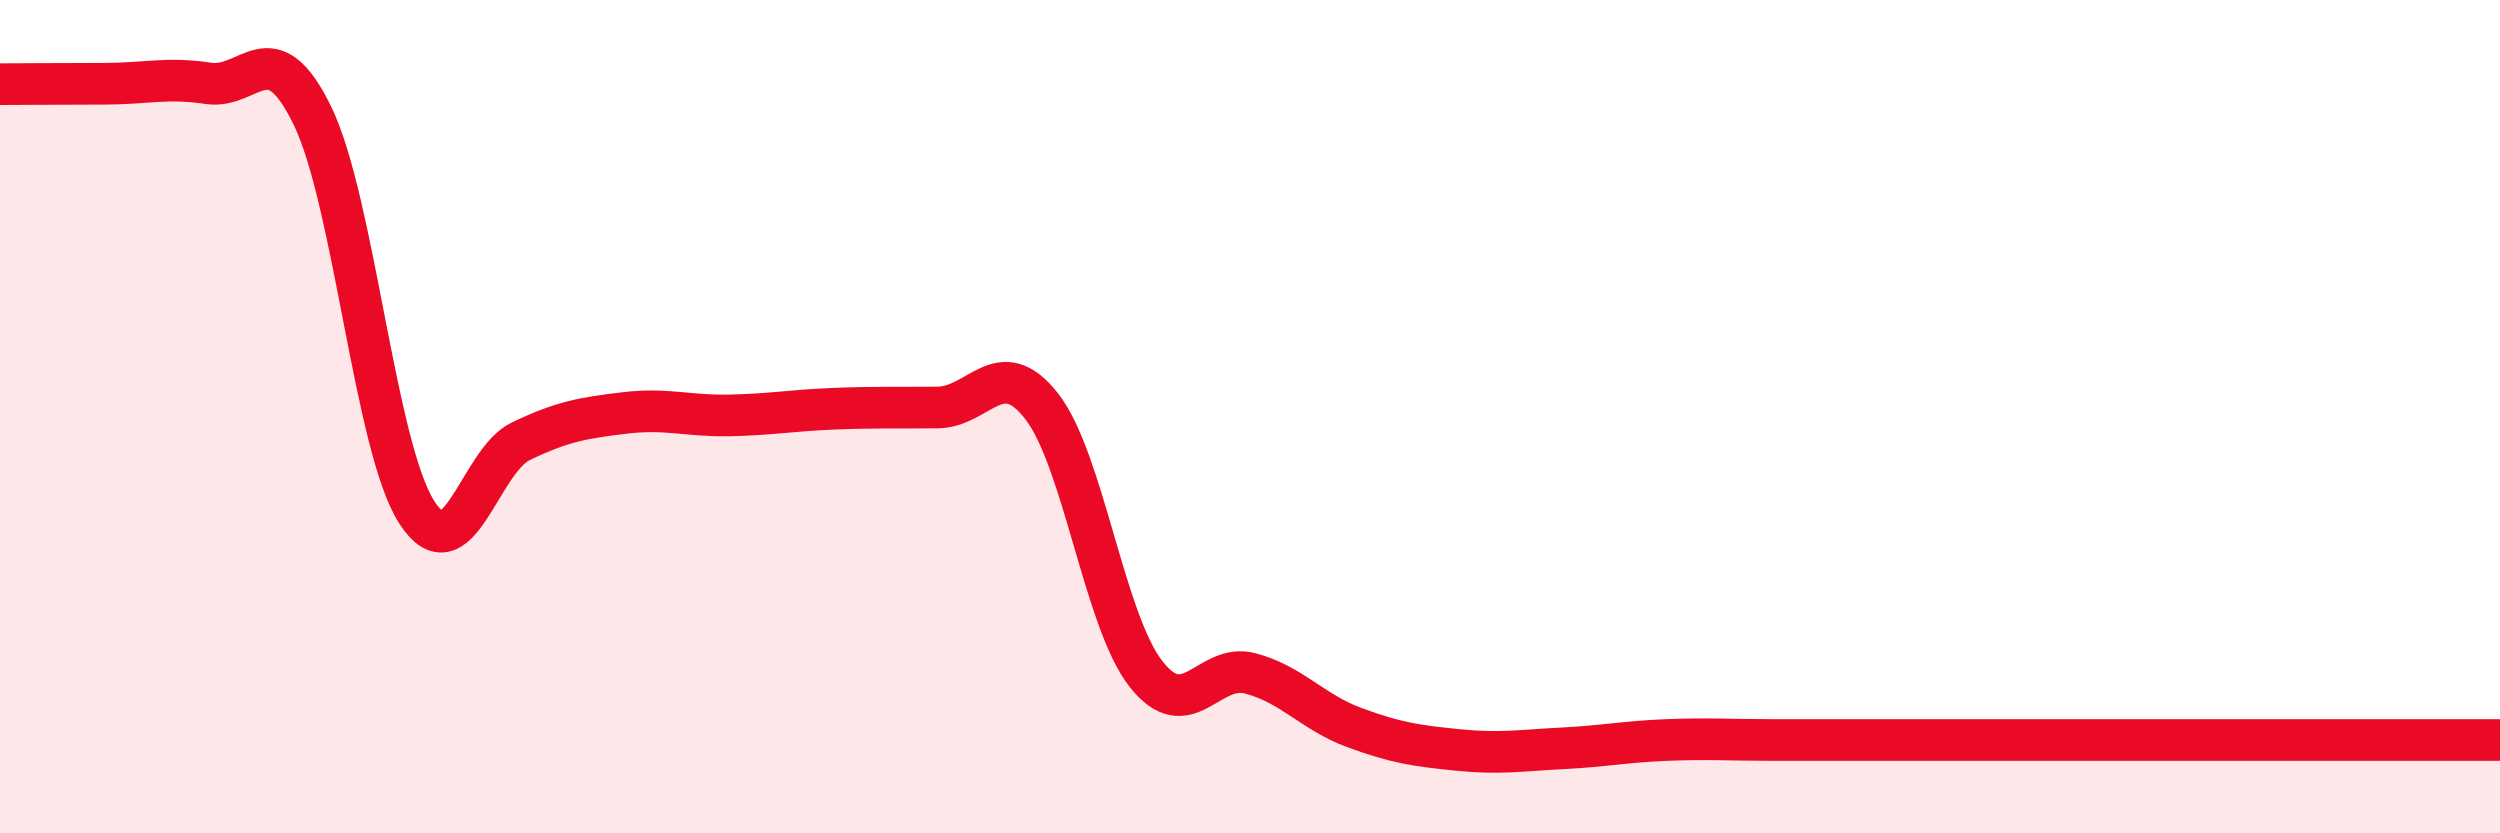
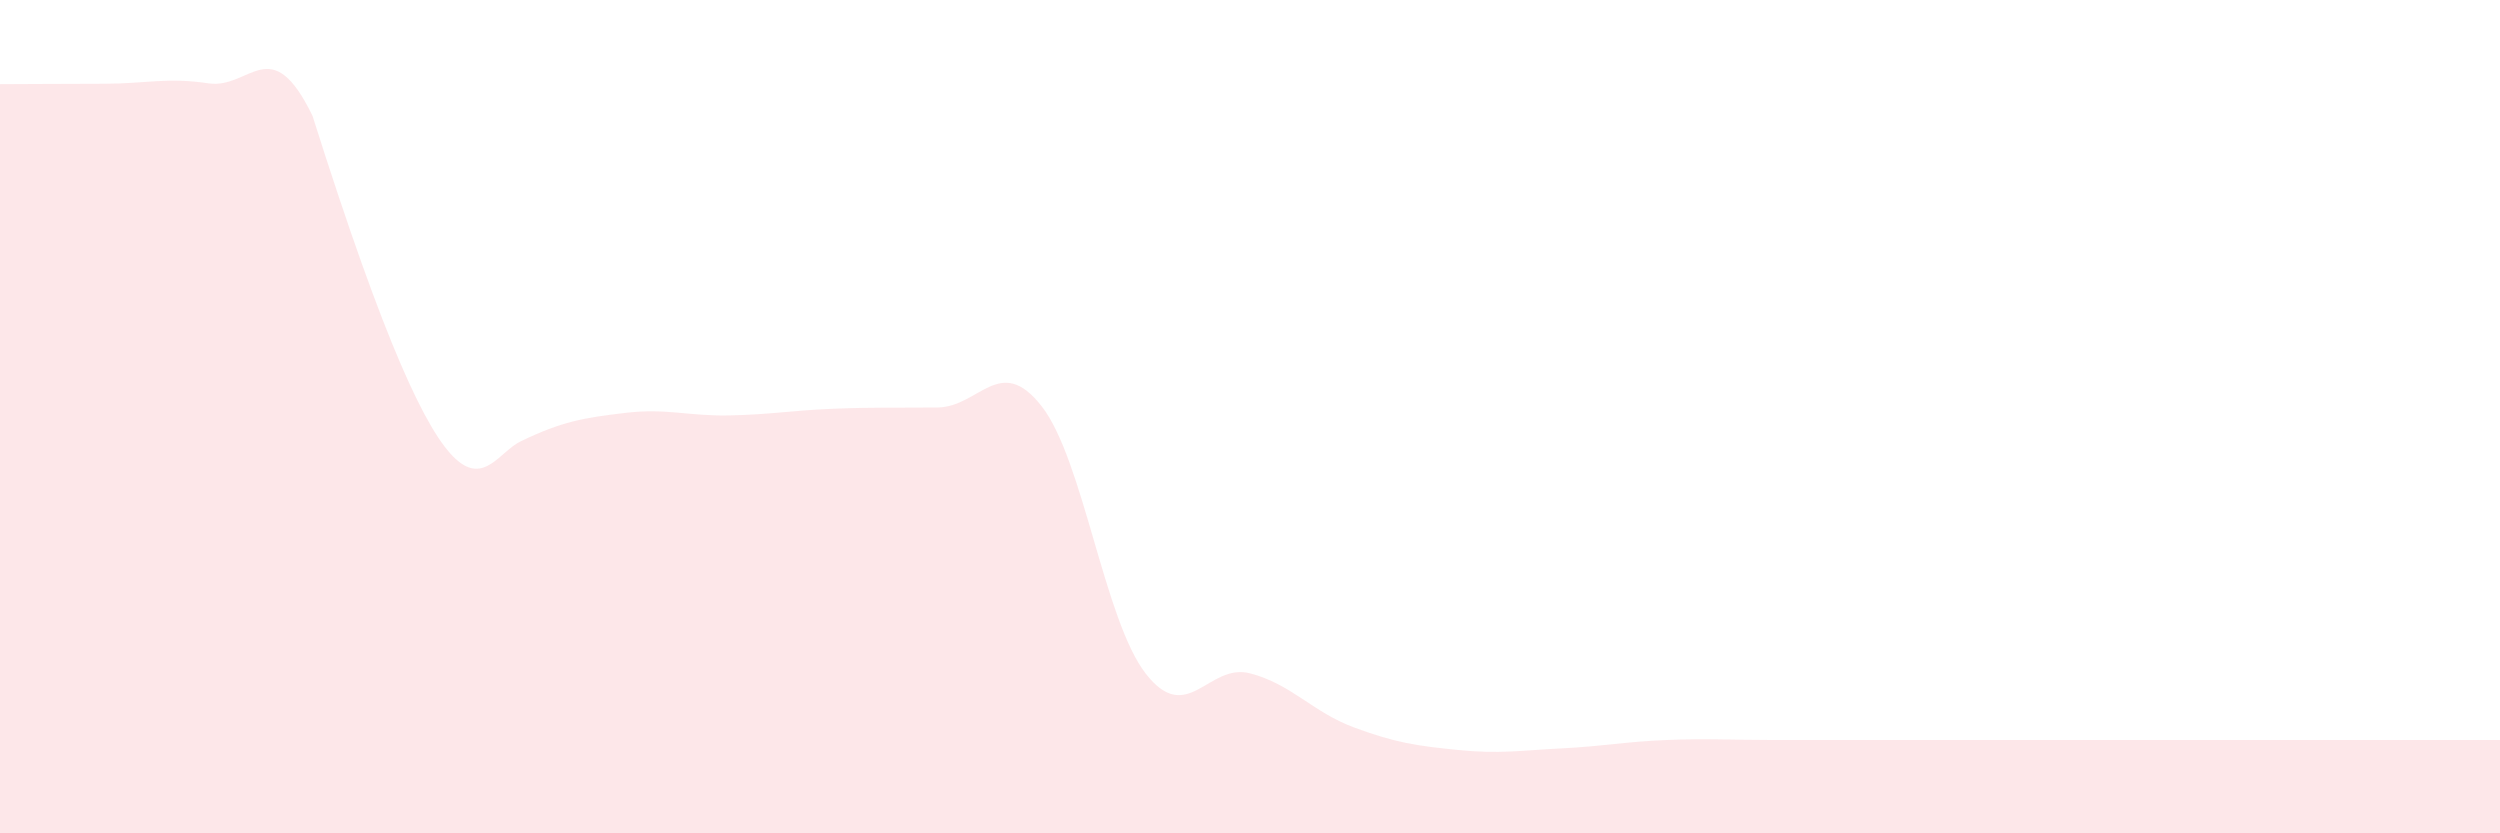
<svg xmlns="http://www.w3.org/2000/svg" width="60" height="20" viewBox="0 0 60 20">
-   <path d="M 0,2.02 C 0.5,2.02 1.5,2.01 2.5,2.01 C 3.5,2.01 4,1.85 5,2 C 6,2.15 6.5,0.72 7.5,2.78 C 8.5,4.84 9,10.73 10,12.29 C 11,13.85 11.5,11.07 12.5,10.59 C 13.5,10.11 14,10.03 15,9.91 C 16,9.79 16.5,9.99 17.5,9.97 C 18.5,9.95 19,9.85 20,9.81 C 21,9.77 21.5,9.79 22.5,9.78 C 23.5,9.77 24,8.47 25,9.75 C 26,11.03 26.5,14.89 27.5,16.17 C 28.5,17.45 29,15.9 30,16.16 C 31,16.42 31.5,17.09 32.5,17.46 C 33.5,17.83 34,17.9 35,18 C 36,18.1 36.5,18.01 37.5,17.96 C 38.5,17.91 39,17.8 40,17.76 C 41,17.72 41.5,17.76 42.5,17.76 C 43.5,17.76 44,17.76 45,17.76 C 46,17.76 46.5,17.76 47.5,17.76 C 48.5,17.76 49,17.76 50,17.76 C 51,17.76 51.5,17.76 52.5,17.76 C 53.5,17.76 53.5,17.76 55,17.76 C 56.5,17.76 59,17.76 60,17.76L60 20L0 20Z" fill="#EB0A25" opacity="0.1" stroke-linecap="round" stroke-linejoin="round" />
-   <path d="M 0,2.02 C 0.5,2.02 1.5,2.01 2.5,2.01 C 3.5,2.01 4,1.85 5,2 C 6,2.15 6.5,0.72 7.5,2.78 C 8.5,4.84 9,10.73 10,12.29 C 11,13.85 11.5,11.07 12.5,10.59 C 13.5,10.11 14,10.03 15,9.91 C 16,9.79 16.5,9.99 17.5,9.97 C 18.5,9.95 19,9.85 20,9.81 C 21,9.77 21.5,9.79 22.5,9.78 C 23.5,9.77 24,8.47 25,9.75 C 26,11.03 26.5,14.89 27.5,16.17 C 28.5,17.45 29,15.9 30,16.16 C 31,16.42 31.5,17.09 32.5,17.46 C 33.5,17.83 34,17.9 35,18 C 36,18.1 36.5,18.01 37.5,17.96 C 38.5,17.91 39,17.8 40,17.76 C 41,17.72 41.5,17.76 42.5,17.76 C 43.5,17.76 44,17.76 45,17.76 C 46,17.76 46.5,17.76 47.5,17.76 C 48.5,17.76 49,17.76 50,17.76 C 51,17.76 51.5,17.76 52.5,17.76 C 53.5,17.76 53.5,17.76 55,17.76 C 56.5,17.76 59,17.76 60,17.76" stroke="#EB0A25" stroke-width="1" fill="none" stroke-linecap="round" stroke-linejoin="round" />
+   <path d="M 0,2.02 C 0.5,2.02 1.5,2.01 2.5,2.01 C 3.5,2.01 4,1.85 5,2 C 6,2.15 6.5,0.72 7.5,2.78 C 11,13.85 11.5,11.07 12.5,10.59 C 13.5,10.11 14,10.03 15,9.91 C 16,9.79 16.5,9.99 17.5,9.97 C 18.5,9.95 19,9.85 20,9.81 C 21,9.77 21.5,9.79 22.5,9.78 C 23.5,9.77 24,8.47 25,9.75 C 26,11.03 26.5,14.89 27.5,16.17 C 28.5,17.45 29,15.9 30,16.16 C 31,16.42 31.5,17.09 32.5,17.46 C 33.5,17.83 34,17.9 35,18 C 36,18.1 36.5,18.01 37.5,17.96 C 38.5,17.91 39,17.8 40,17.76 C 41,17.72 41.5,17.76 42.5,17.76 C 43.5,17.76 44,17.76 45,17.76 C 46,17.76 46.5,17.76 47.5,17.76 C 48.5,17.76 49,17.76 50,17.76 C 51,17.76 51.5,17.76 52.5,17.76 C 53.5,17.76 53.5,17.76 55,17.76 C 56.5,17.76 59,17.76 60,17.76L60 20L0 20Z" fill="#EB0A25" opacity="0.1" stroke-linecap="round" stroke-linejoin="round" />
</svg>